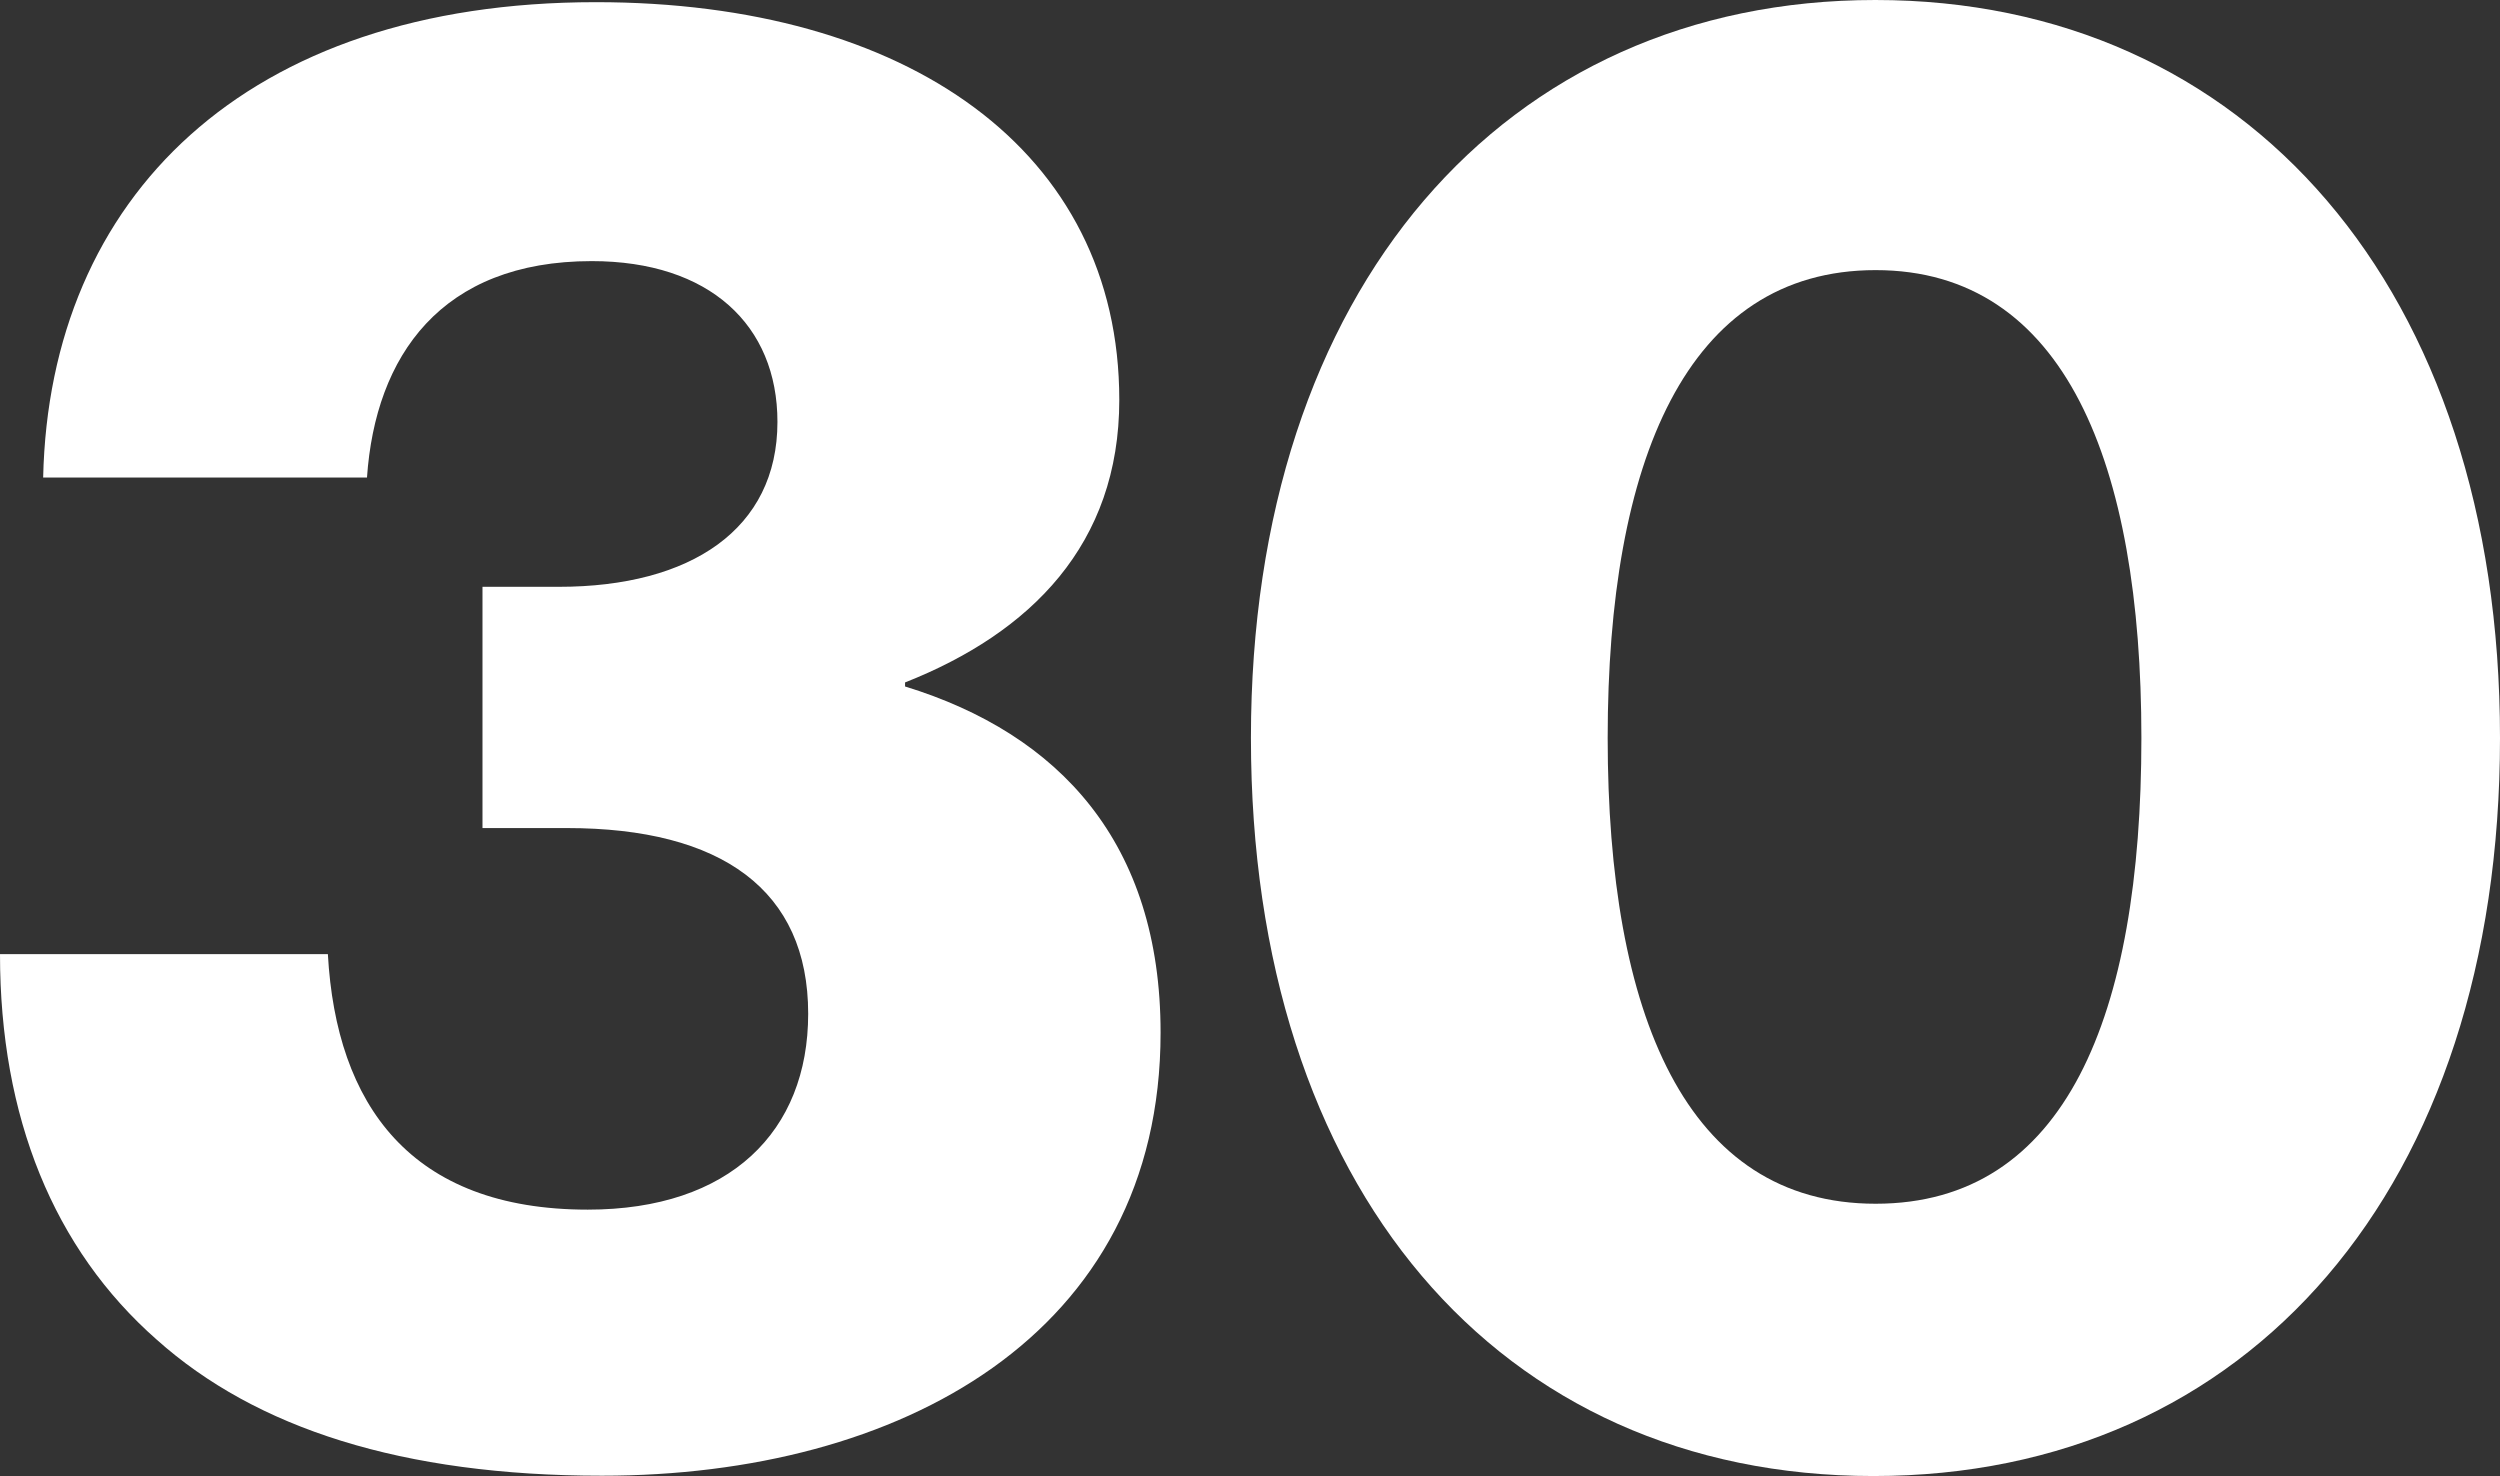
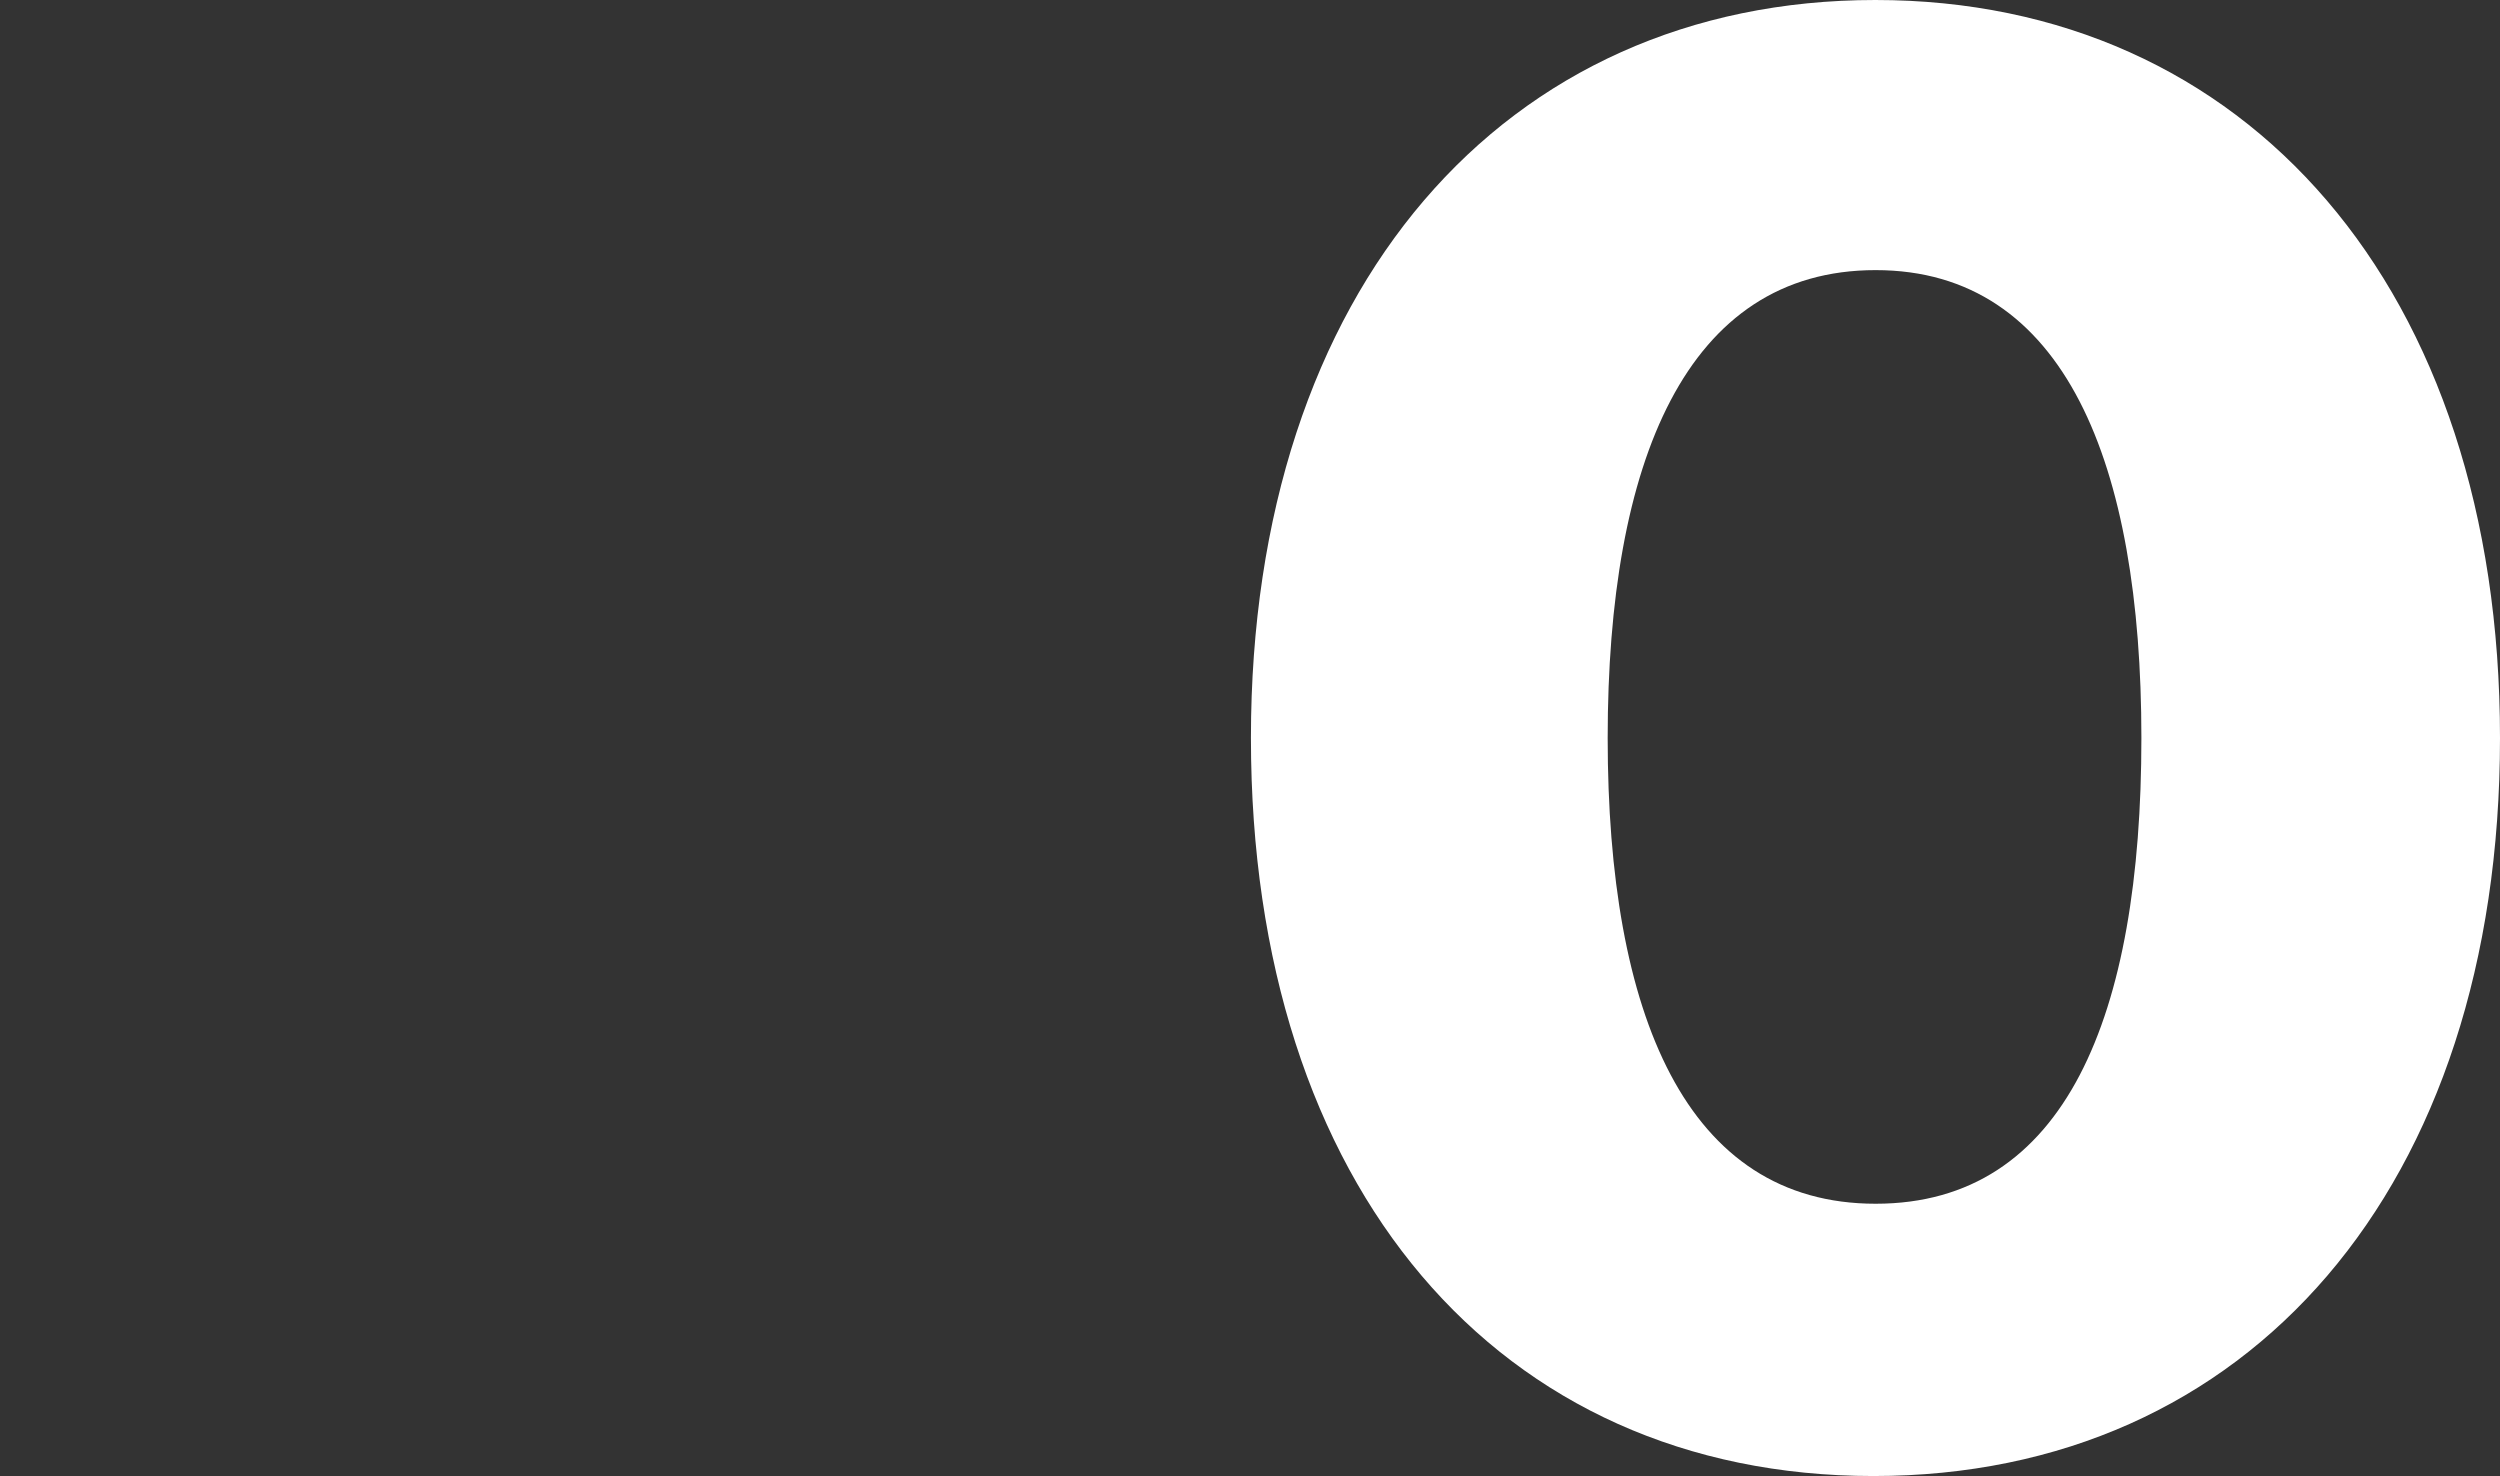
<svg xmlns="http://www.w3.org/2000/svg" id="_レイヤー_2" data-name="レイヤー 2" viewBox="0 0 80.52 47.54">
  <rect x="0" y="0" width="80.52" height="47.54" fill="#333333" stroke="none" />
  <defs>
    <style>
      .cls-1 {
        fill: #fff;
      }
    </style>
  </defs>
  <g id="_レイヤー_1-2" data-name="レイヤー 1">
    <g>
-       <path class="cls-1" d="M5.05,43.15c-3.32-2.92-5.05-7.17-5.05-12.42h10.56c.27,4.85,2.66,8.23,8.37,8.23,4.58,0,7.1-2.52,7.1-6.31,0-3.98-2.79-5.98-7.77-5.98h-2.72v-7.77h2.46c4.25,0,7.04-1.86,7.04-5.31,0-3.12-2.19-5.18-5.98-5.18-4.85,0-6.97,3.05-7.24,6.97H1.39C1.59,6.37,7.9.07,19.19.07c10.03,0,16.86,4.78,16.86,12.81,0,4.65-2.85,7.5-6.9,9.1v.13c4.98,1.53,8.23,5.05,8.23,11.15,0,9.76-8.43,14.27-17.99,14.27-6.44,0-11.15-1.53-14.34-4.38Z" />
      <path class="cls-1" d="M40.29,23.77C40.29,9.29,48.45,0,60.4,0s20.12,9.29,20.12,23.77-8.1,23.77-20.18,23.77-20.05-9.29-20.05-23.77ZM68.97,23.77c0-8.83-2.46-15.07-8.56-15.07s-8.63,6.17-8.63,15.07,2.52,15,8.63,15,8.56-6.04,8.56-15Z" />
    </g>
  </g>
</svg>